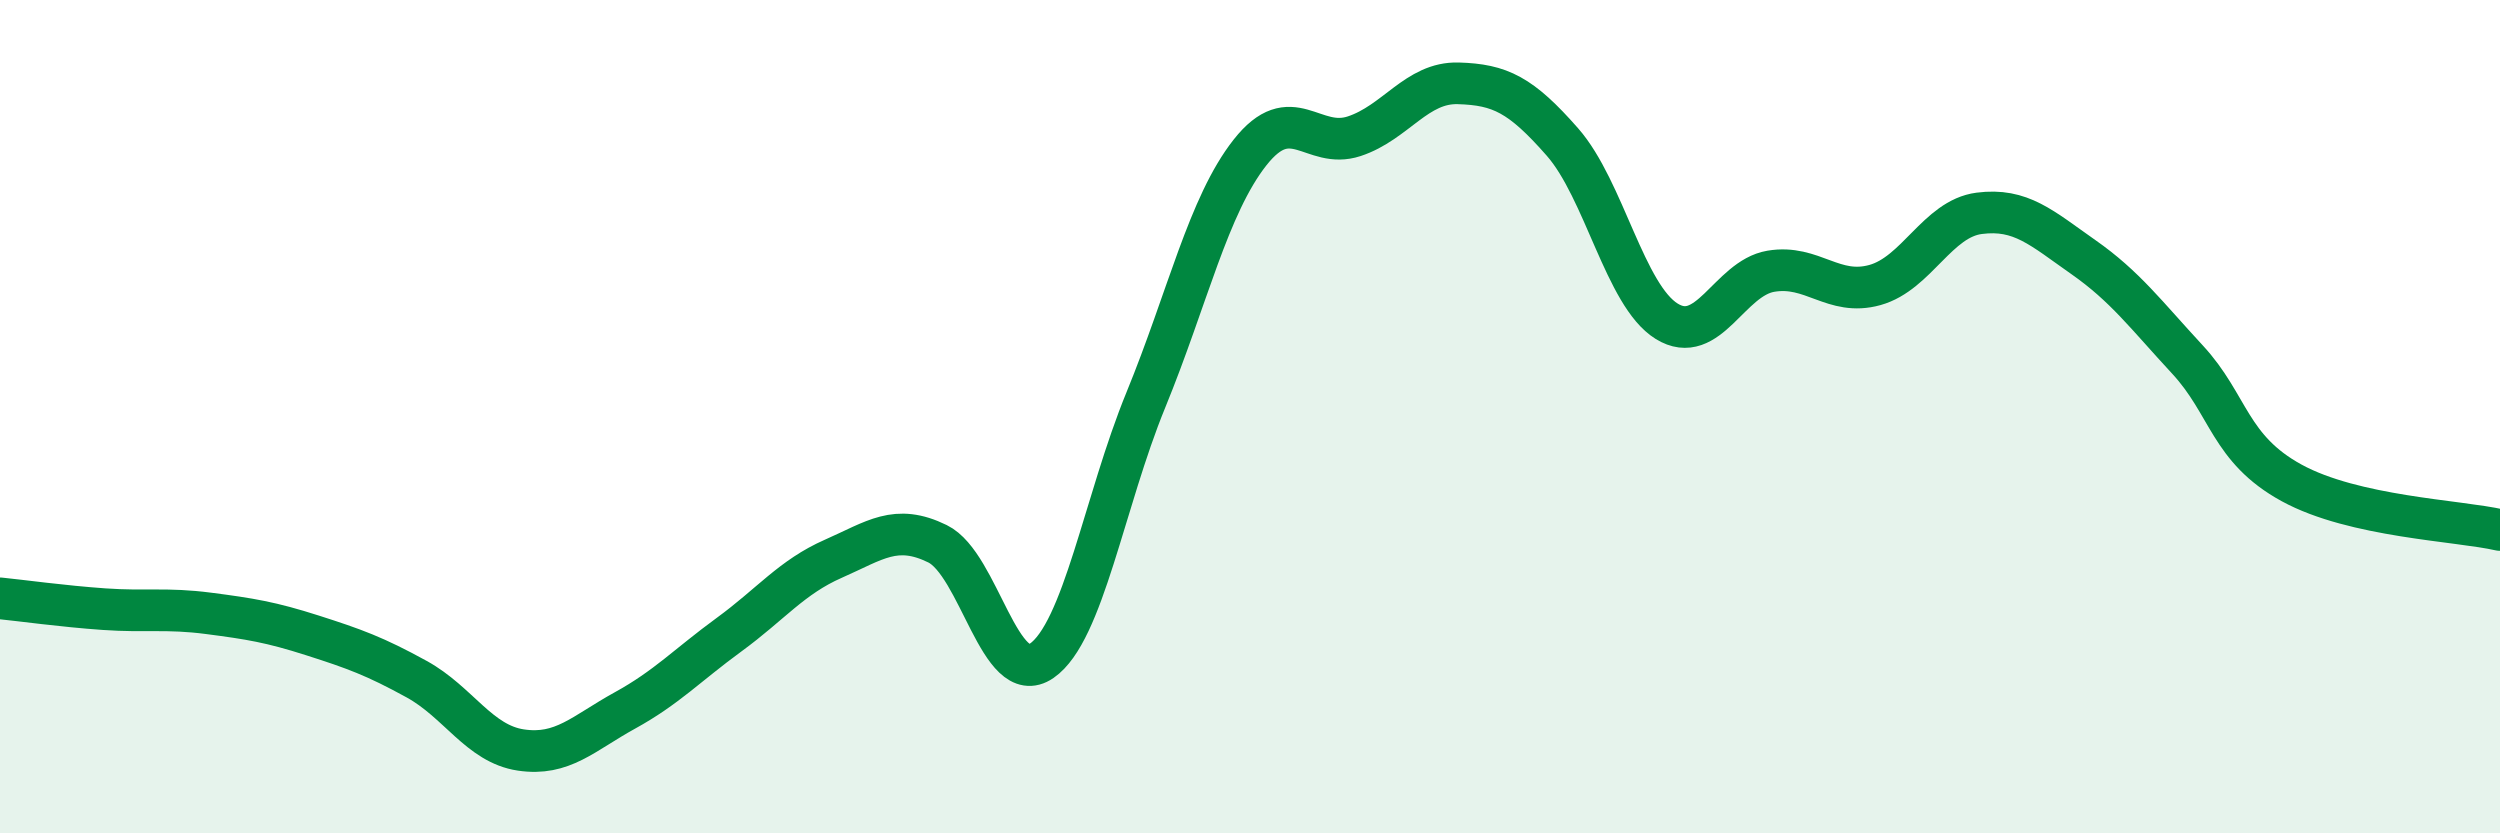
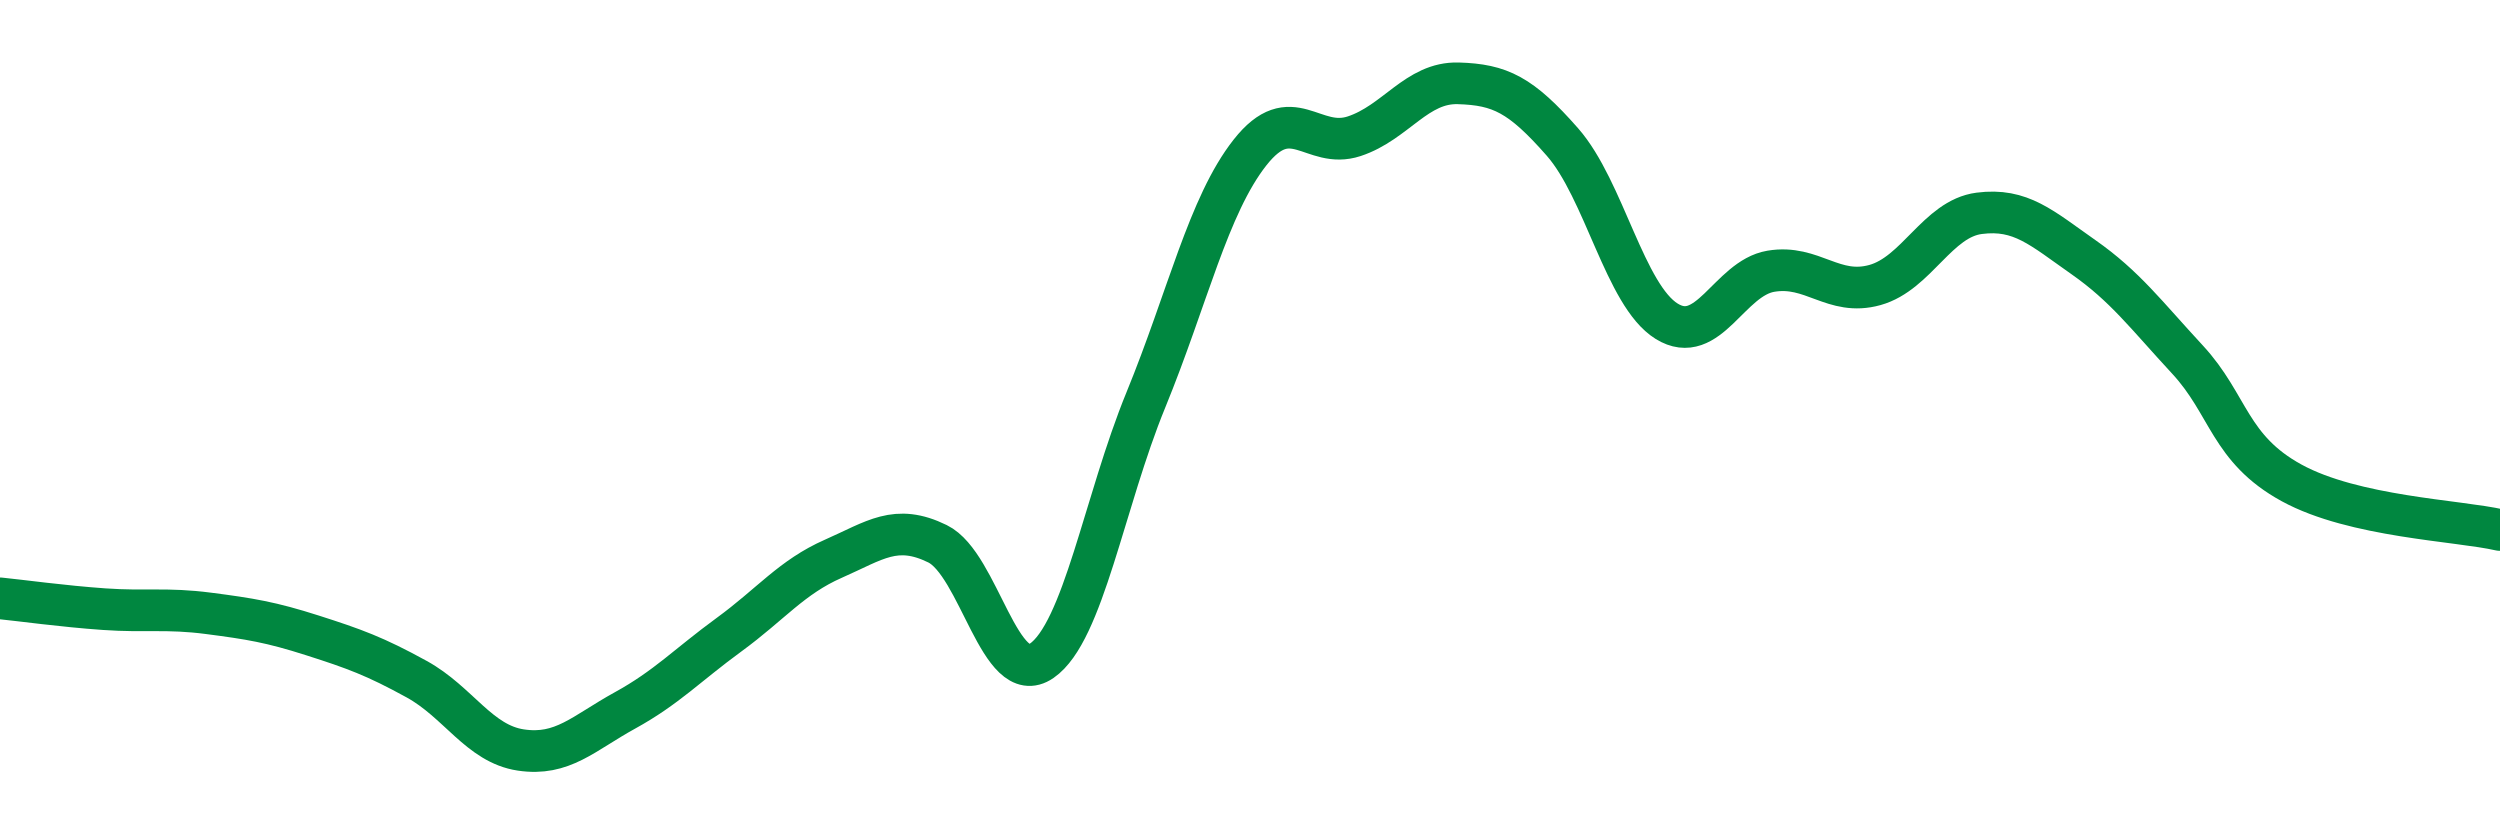
<svg xmlns="http://www.w3.org/2000/svg" width="60" height="20" viewBox="0 0 60 20">
-   <path d="M 0,14.36 C 0.5,14.41 1.5,14.55 2.5,14.62 C 3.5,14.69 4,14.59 5,14.72 C 6,14.85 6.5,14.93 7.5,15.25 C 8.5,15.57 9,15.75 10,16.3 C 11,16.85 11.5,17.85 12.5,18 C 13.5,18.15 14,17.6 15,17.05 C 16,16.5 16.5,15.96 17.5,15.23 C 18.5,14.5 19,13.85 20,13.41 C 21,12.97 21.5,12.56 22.5,13.05 C 23.5,13.54 24,16.55 25,15.86 C 26,15.17 26.5,12.04 27.5,9.6 C 28.5,7.16 29,4.93 30,3.66 C 31,2.39 31.5,3.6 32.5,3.27 C 33.5,2.94 34,1.97 35,2 C 36,2.03 36.5,2.27 37.5,3.41 C 38.5,4.55 39,7.09 40,7.71 C 41,8.33 41.5,6.68 42.5,6.51 C 43.5,6.34 44,7.12 45,6.84 C 46,6.56 46.5,5.25 47.5,5.12 C 48.5,4.99 49,5.47 50,6.17 C 51,6.87 51.5,7.55 52.5,8.63 C 53.5,9.71 53.5,10.77 55,11.59 C 56.5,12.41 59,12.49 60,12.72L60 20L0 20Z" fill="#008740" opacity="0.1" stroke-linecap="round" stroke-linejoin="round" />
  <path d="M 0,14.36 C 0.5,14.41 1.5,14.55 2.5,14.62 C 3.5,14.69 4,14.59 5,14.72 C 6,14.85 6.5,14.93 7.5,15.25 C 8.5,15.57 9,15.75 10,16.3 C 11,16.85 11.5,17.85 12.5,18 C 13.5,18.15 14,17.6 15,17.05 C 16,16.5 16.5,15.96 17.5,15.23 C 18.5,14.5 19,13.85 20,13.41 C 21,12.97 21.5,12.56 22.5,13.05 C 23.5,13.54 24,16.55 25,15.86 C 26,15.17 26.5,12.04 27.5,9.6 C 28.5,7.16 29,4.93 30,3.66 C 31,2.39 31.5,3.6 32.5,3.27 C 33.5,2.94 34,1.97 35,2 C 36,2.03 36.5,2.27 37.5,3.41 C 38.5,4.55 39,7.09 40,7.71 C 41,8.33 41.5,6.68 42.5,6.51 C 43.5,6.34 44,7.12 45,6.84 C 46,6.56 46.5,5.25 47.5,5.12 C 48.5,4.99 49,5.47 50,6.17 C 51,6.87 51.5,7.55 52.5,8.63 C 53.5,9.71 53.5,10.77 55,11.59 C 56.5,12.41 59,12.49 60,12.72" stroke="#008740" stroke-width="1" fill="none" stroke-linecap="round" stroke-linejoin="round" />
</svg>